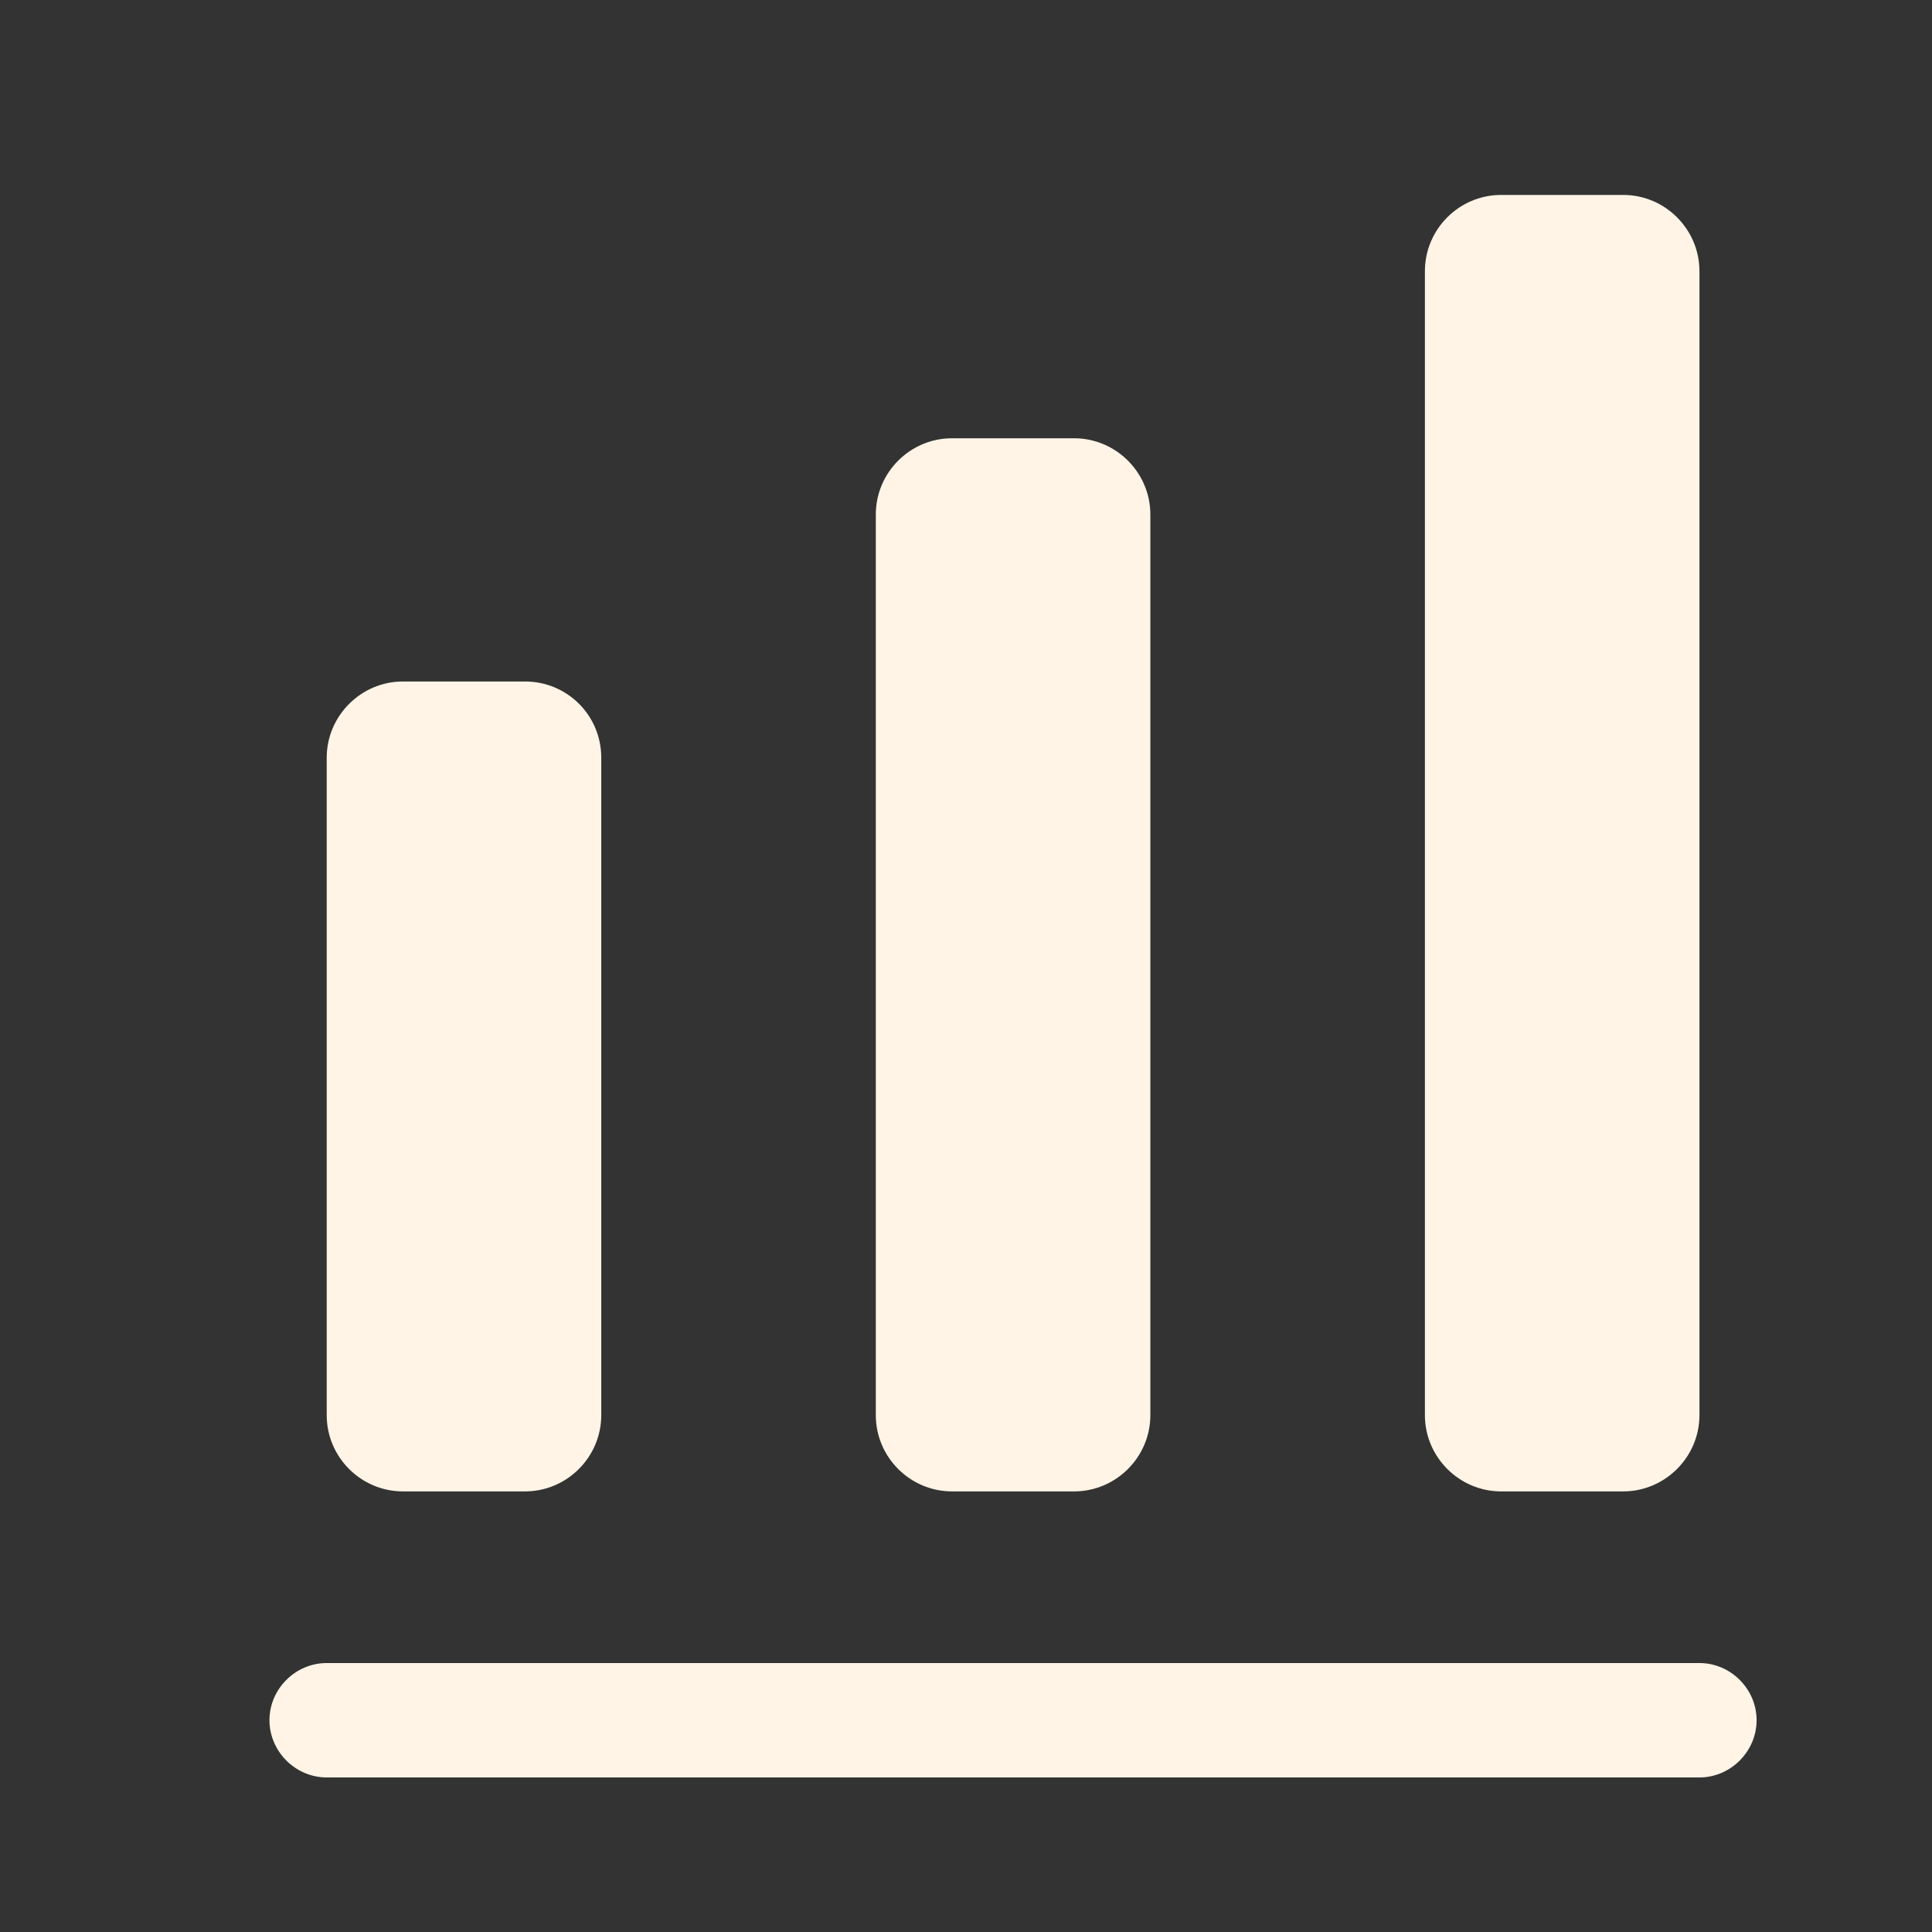
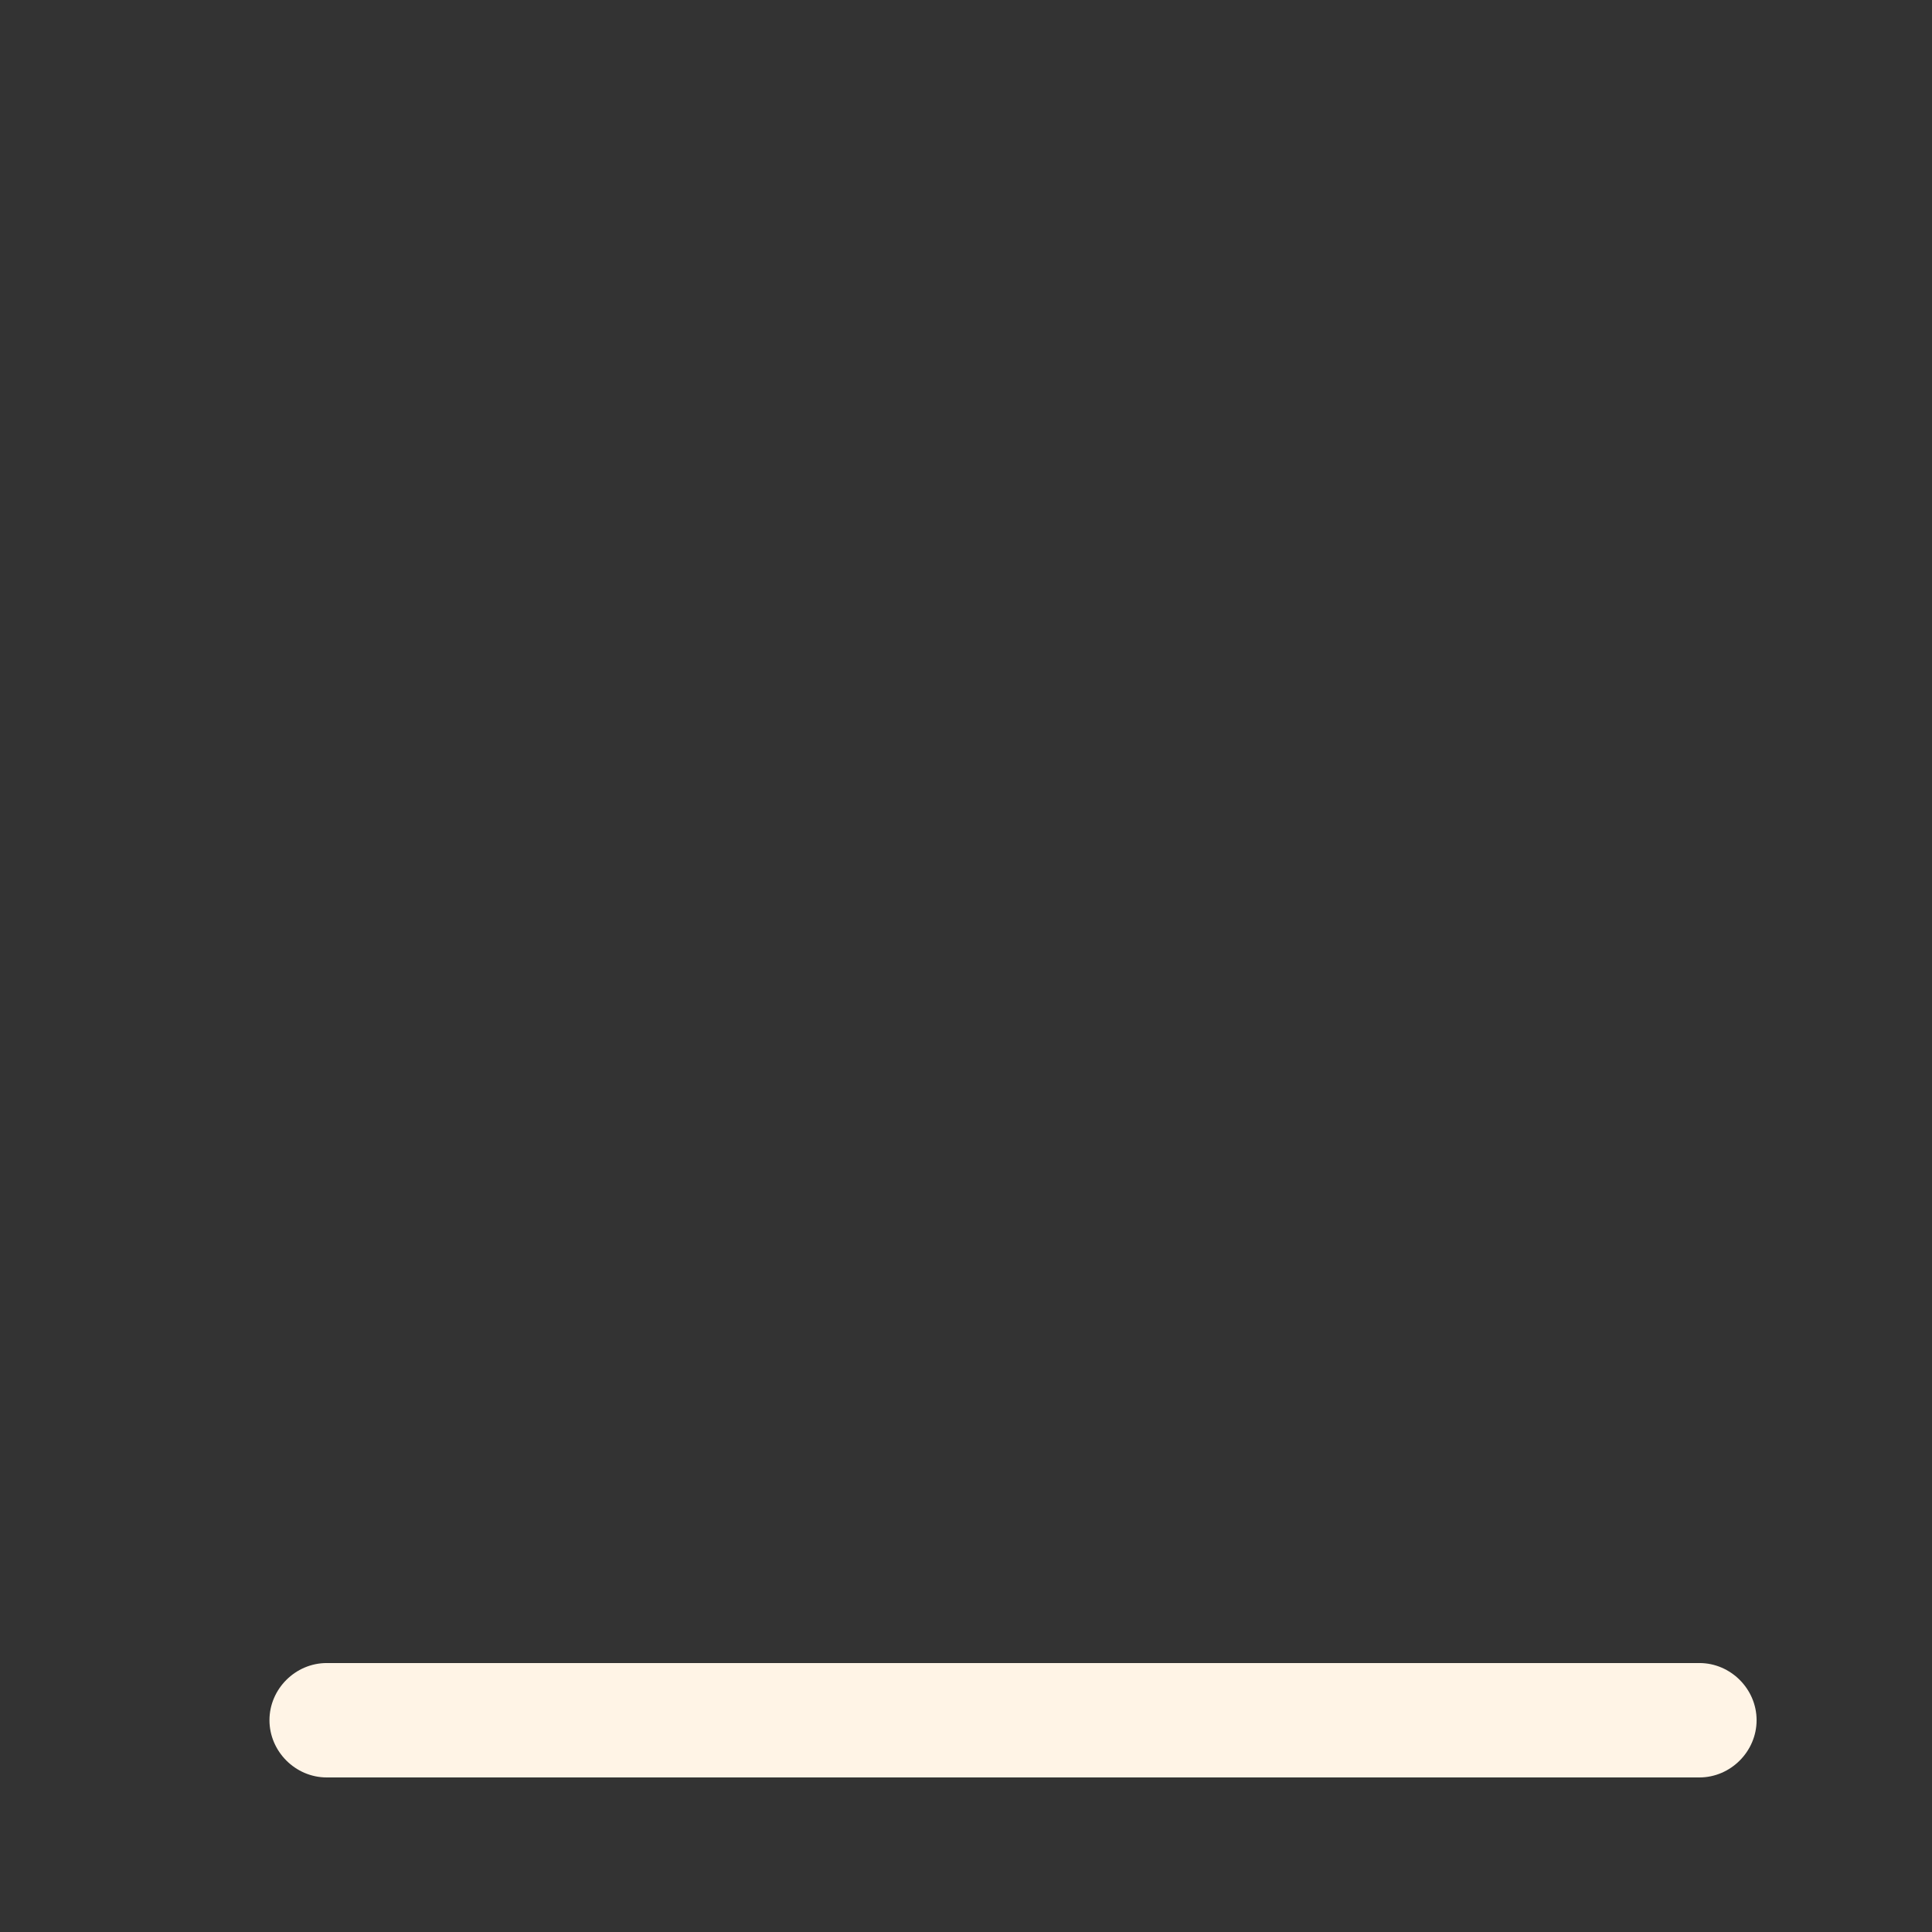
<svg xmlns="http://www.w3.org/2000/svg" width="19" height="19" viewBox="0 0 19 19" fill="none">
  <rect x="0" y="0" width="19" height="19" fill="#333333" stroke="none" />
  <path d="M16.713 17.48H3.213C2.905 17.48 2.65 17.224 2.65 16.917C2.65 16.61 2.905 16.355 3.213 16.355H16.713C17.02 16.355 17.275 16.61 17.275 16.917C17.275 17.224 17.02 17.48 16.713 17.48Z" fill="#FFF4E6" />
-   <path d="M5.163 6.702H3.963C3.55 6.702 3.213 7.04 3.213 7.452V13.917C3.213 14.33 3.55 14.667 3.963 14.667H5.163C5.575 14.667 5.913 14.33 5.913 13.917V7.452C5.913 7.032 5.575 6.702 5.163 6.702Z" fill="#FFF4E6" />
-   <path d="M10.563 4.31H9.363C8.95 4.31 8.613 4.647 8.613 5.06V13.917C8.613 14.33 8.95 14.667 9.363 14.667H10.563C10.975 14.667 11.313 14.33 11.313 13.917V5.06C11.313 4.647 10.975 4.31 10.563 4.31Z" fill="#FFF4E6" />
-   <path d="M15.963 1.917H14.763C14.35 1.917 14.013 2.254 14.013 2.667V13.917C14.013 14.329 14.35 14.667 14.763 14.667H15.963C16.375 14.667 16.713 14.329 16.713 13.917V2.667C16.713 2.254 16.375 1.917 15.963 1.917Z" fill="#FFF4E6" />
</svg>